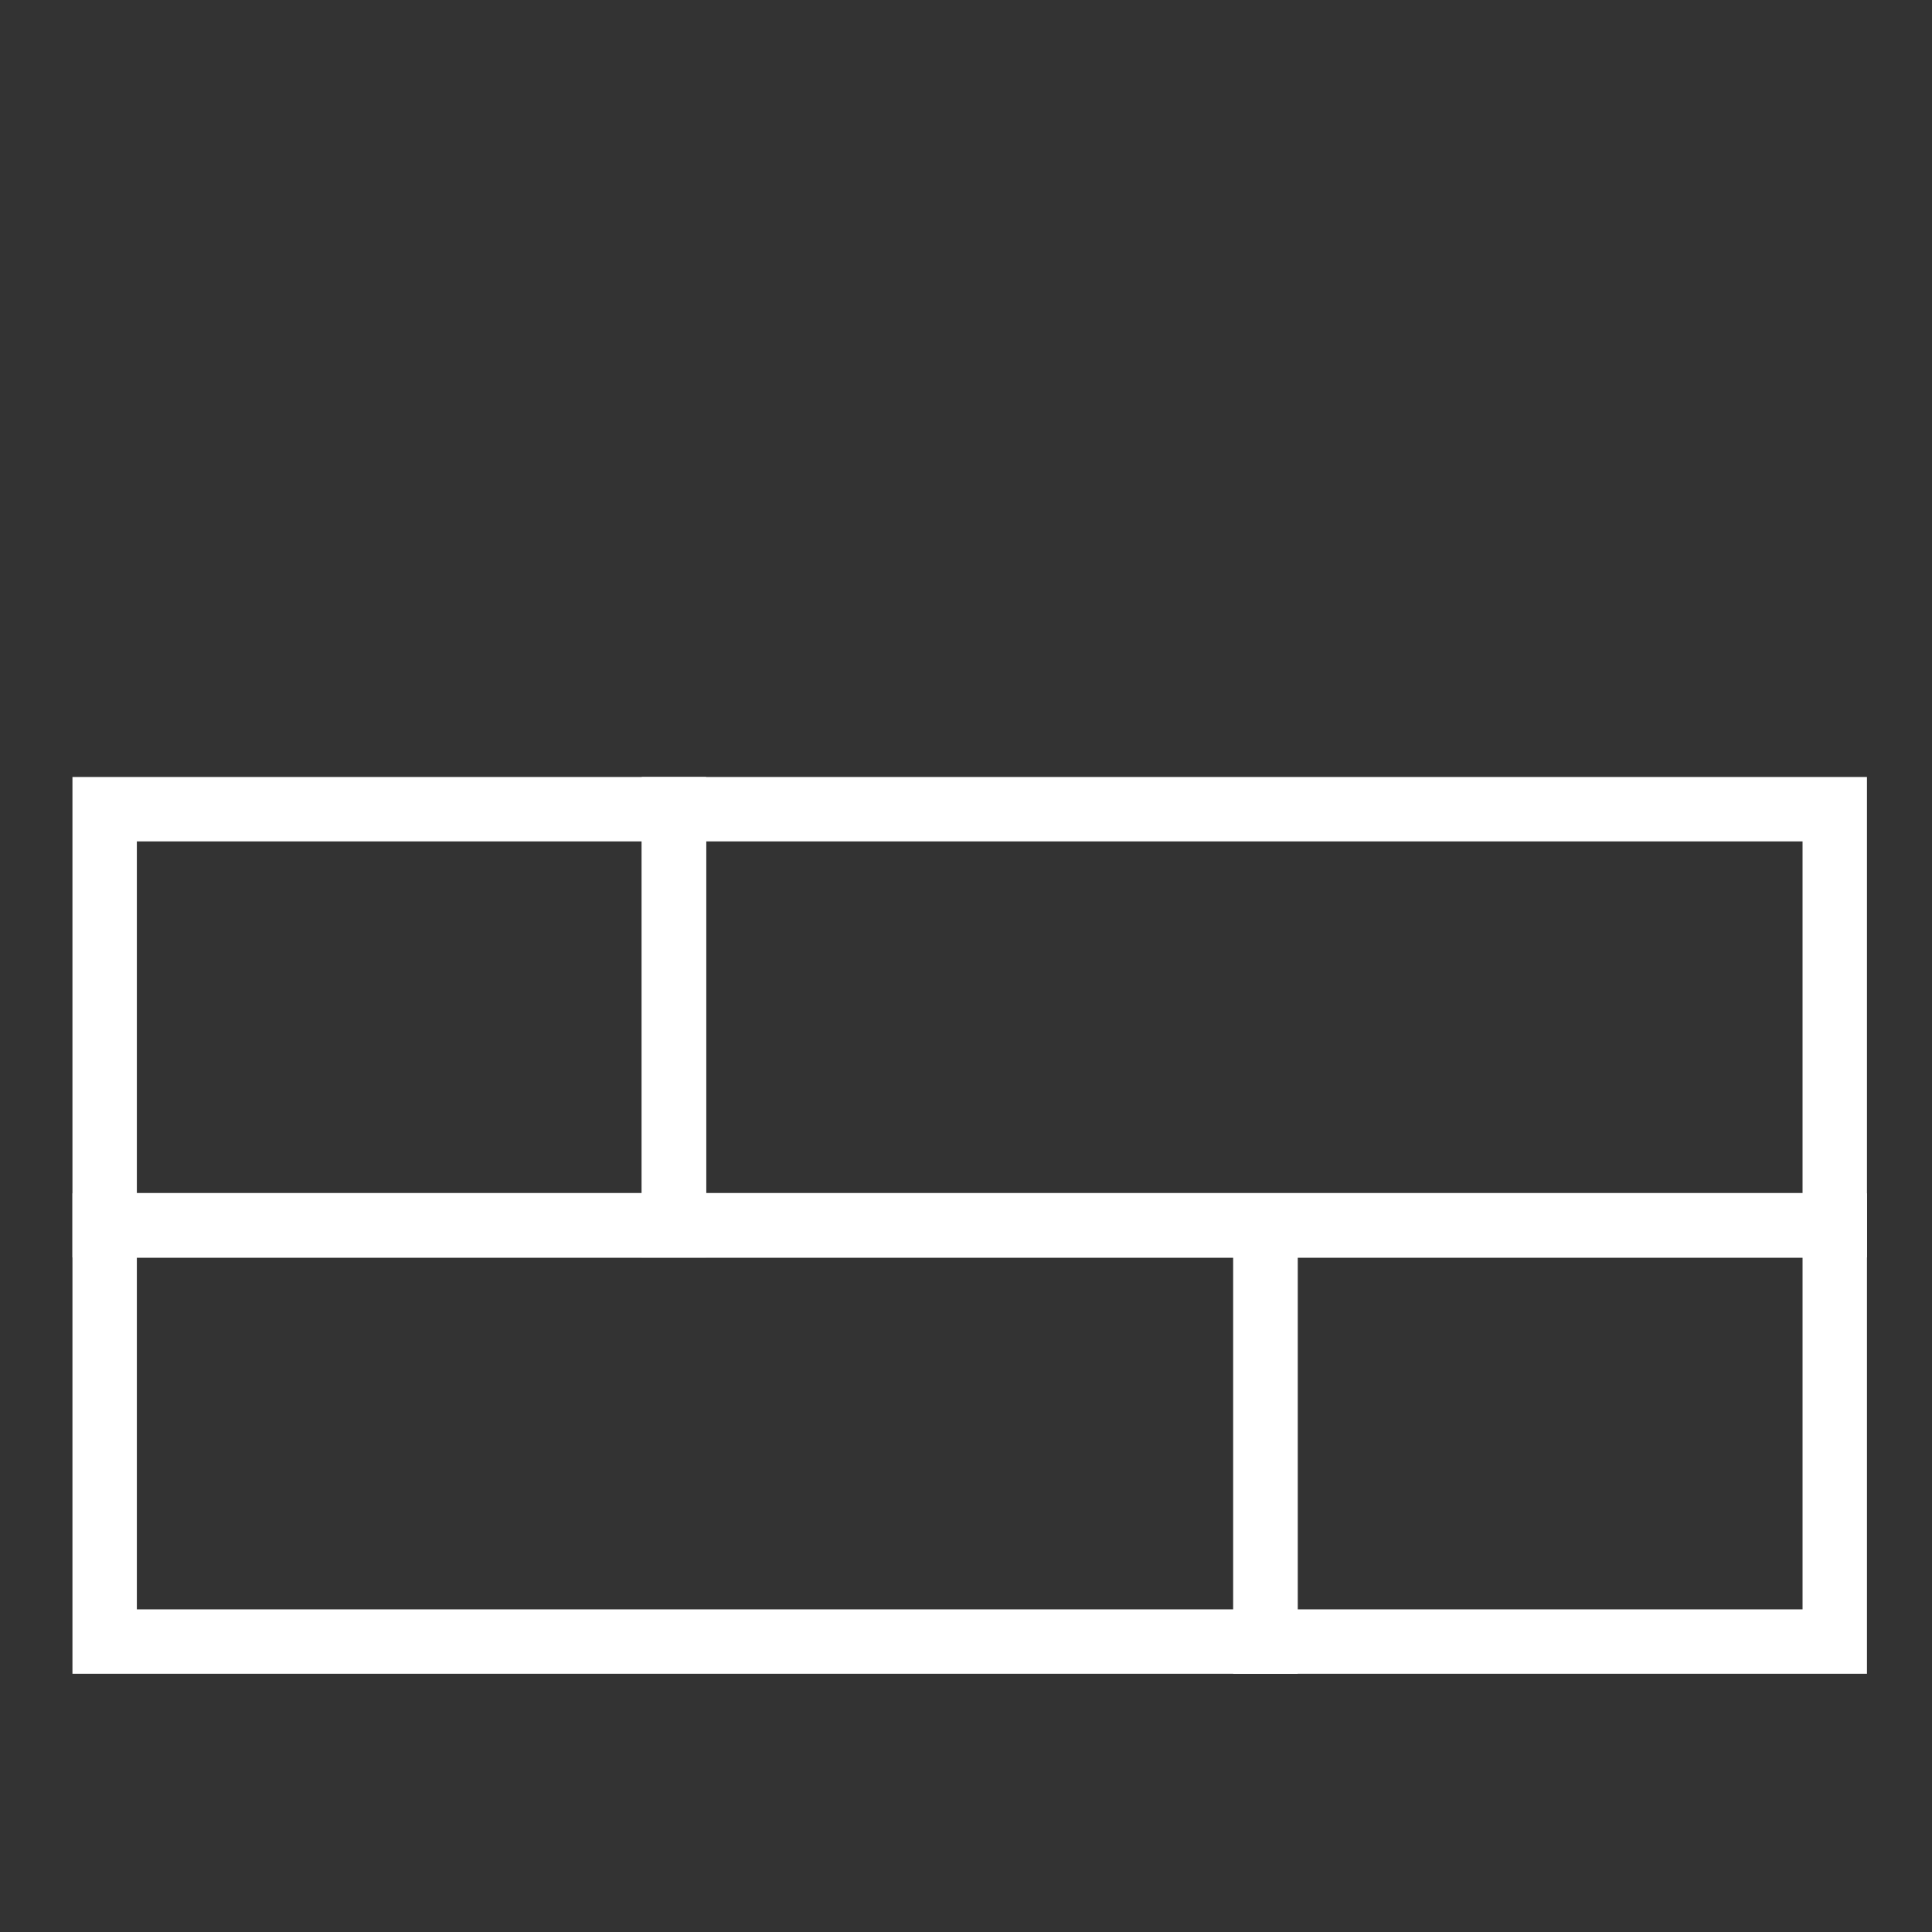
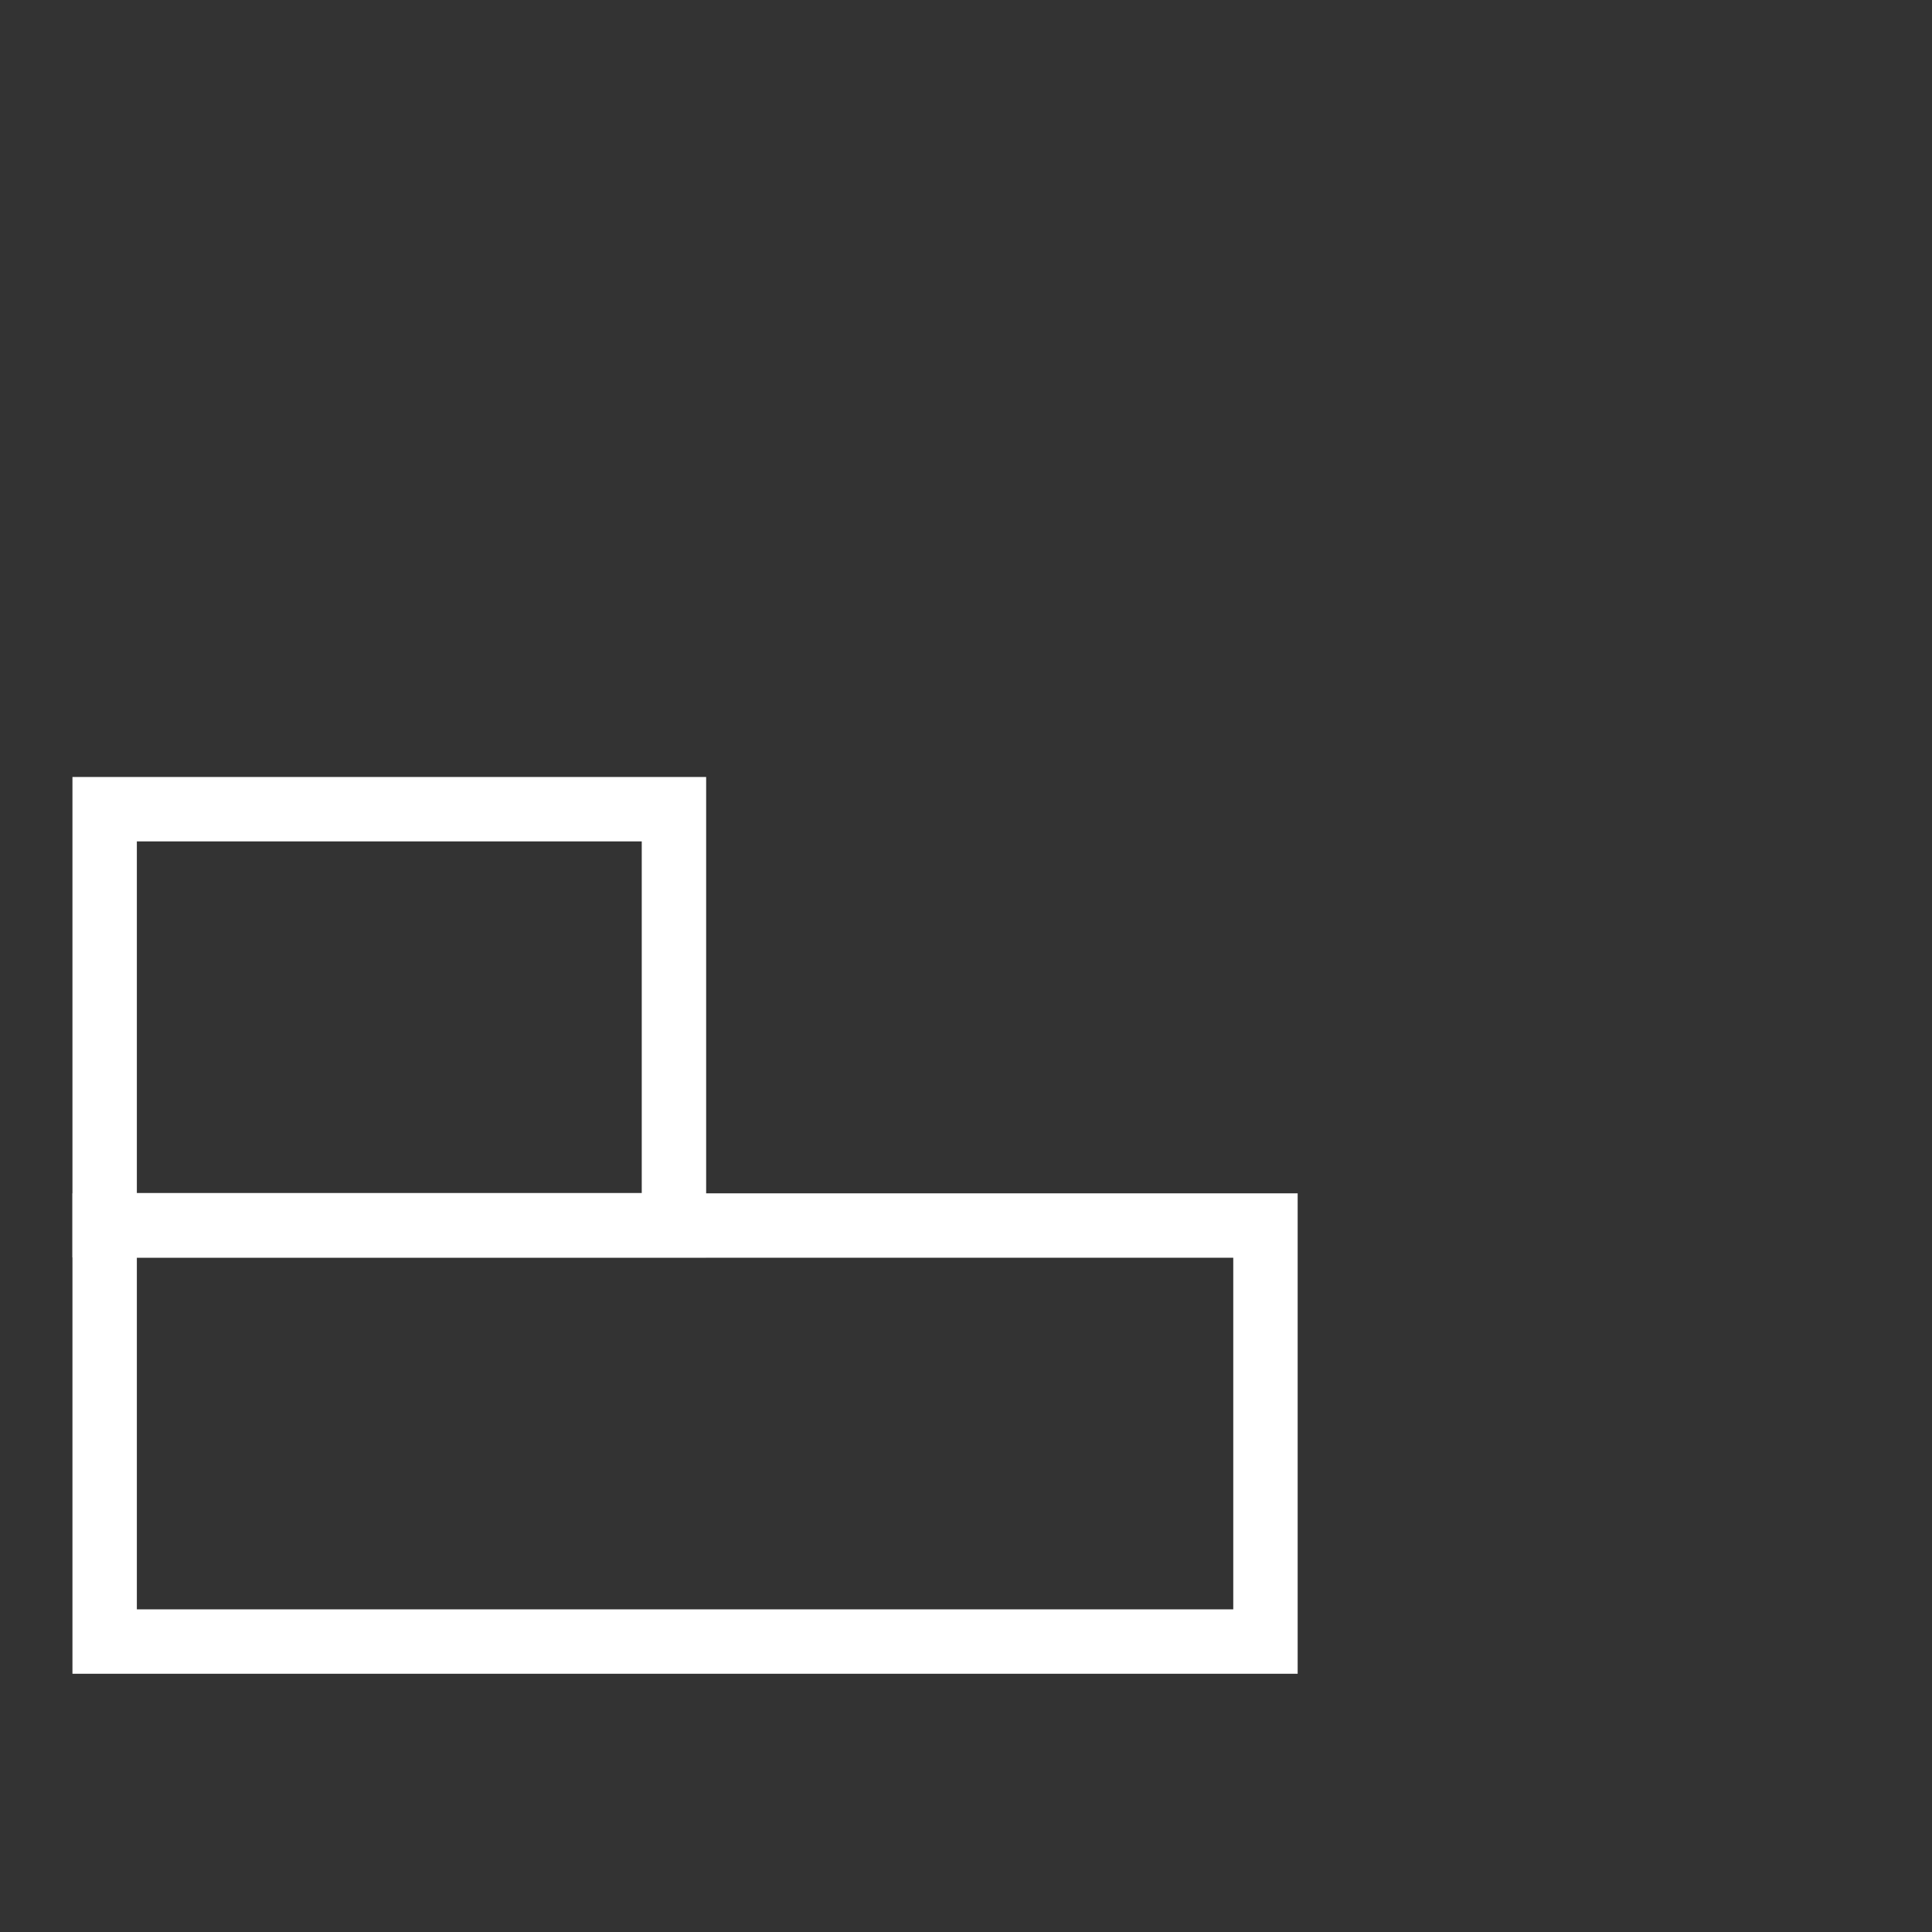
<svg xmlns="http://www.w3.org/2000/svg" version="1.1" id="Camada_1" x="0px" y="0px" viewBox="0 0 60 60" style="enable-background:new 0 0 60 60;" xml:space="preserve">
  <rect x="0" y="0" width="60" height="60" fill="#333333" stroke="none" />
  <style type="text/css">
	.st0{fill:none;}
	.st1{fill:none;stroke:#FFFFFF;stroke-width:2;}
</style>
  <g transform="translate(-201 -209)">
    <g transform="translate(201 209)">
      <rect x="2.23" y="24.11" class="st0" width="19.72" height="14.96" />
      <rect x="3.25" y="25.13" class="st1" width="17.68" height="12.92" />
    </g>
    <g transform="translate(254 228)">
-       <rect x="-14.72" y="18.04" class="st0" width="19.72" height="14.96" />
-       <rect x="-13.7" y="19.06" class="st1" width="17.68" height="12.92" />
-     </g>
+       </g>
    <g transform="translate(227 209)">
      <rect x="-6.09" y="24.11" class="st0" width="38.09" height="14.96" />
-       <rect x="-5.07" y="25.13" class="st1" width="36.05" height="12.92" />
    </g>
    <g transform="translate(201 228)">
-       <rect x="2.23" y="18.04" class="st0" width="38.09" height="14.96" />
      <rect x="3.25" y="19.06" class="st1" width="36.05" height="12.92" />
    </g>
  </g>
</svg>